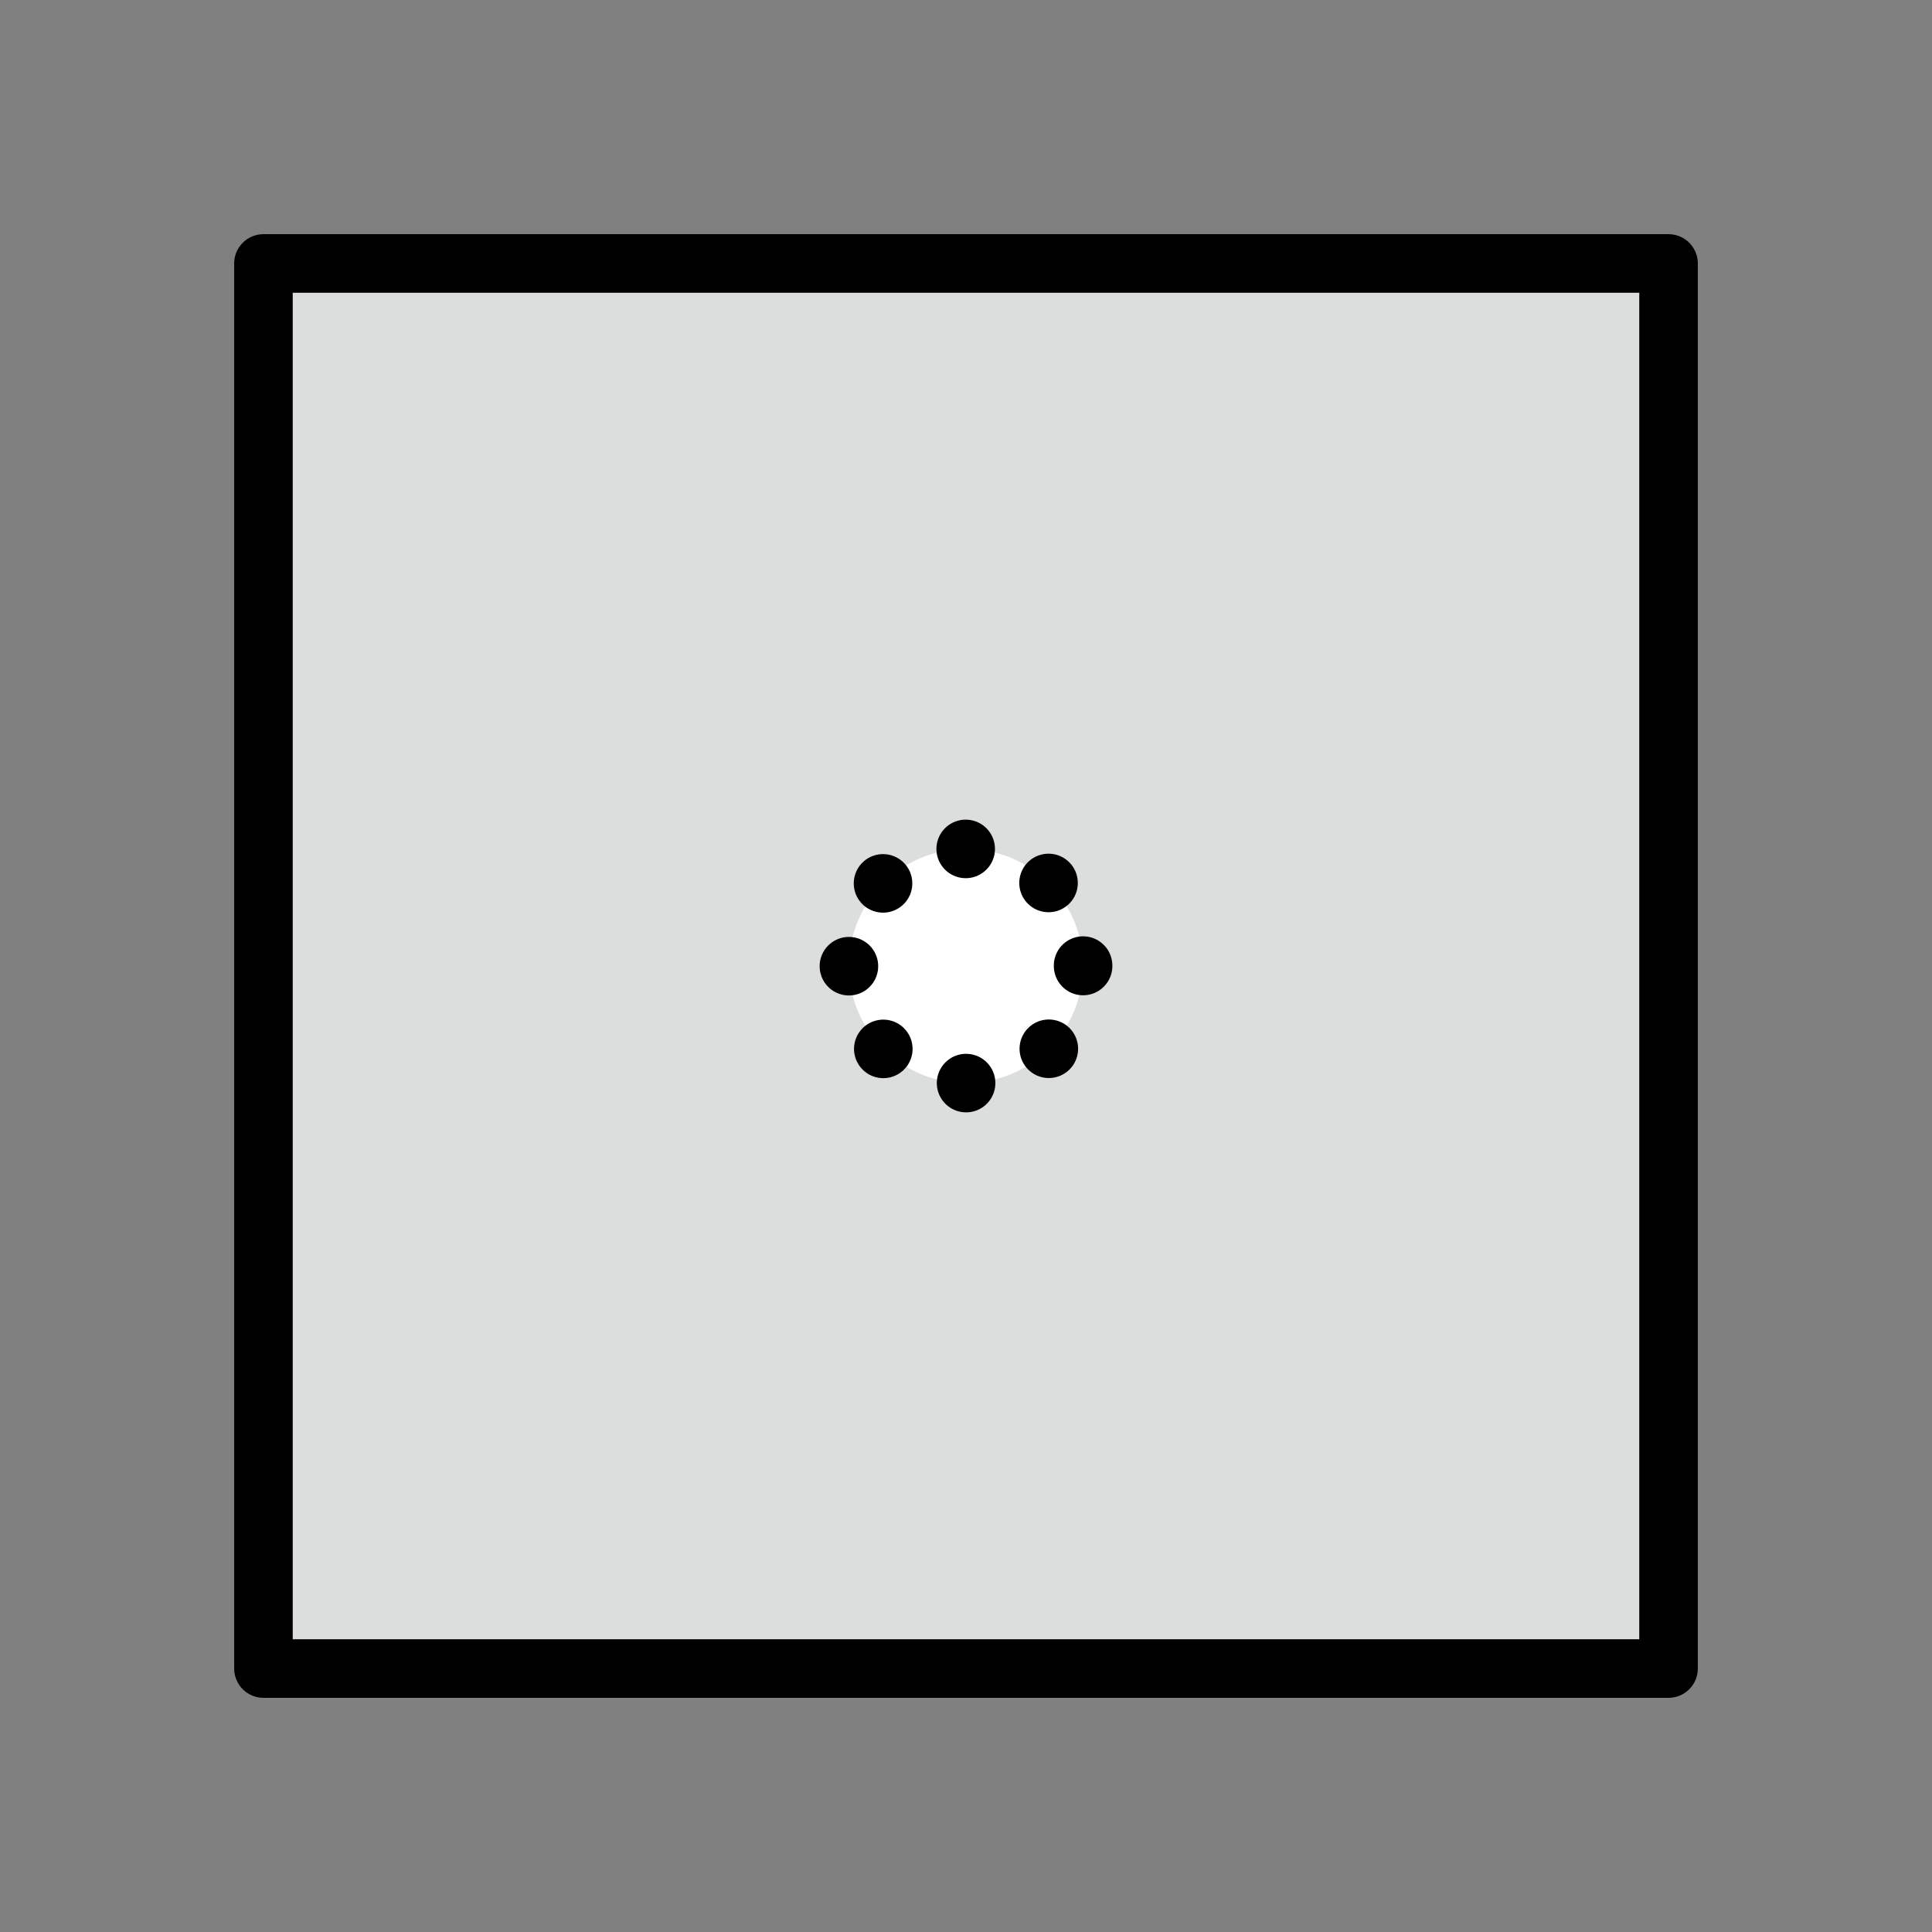
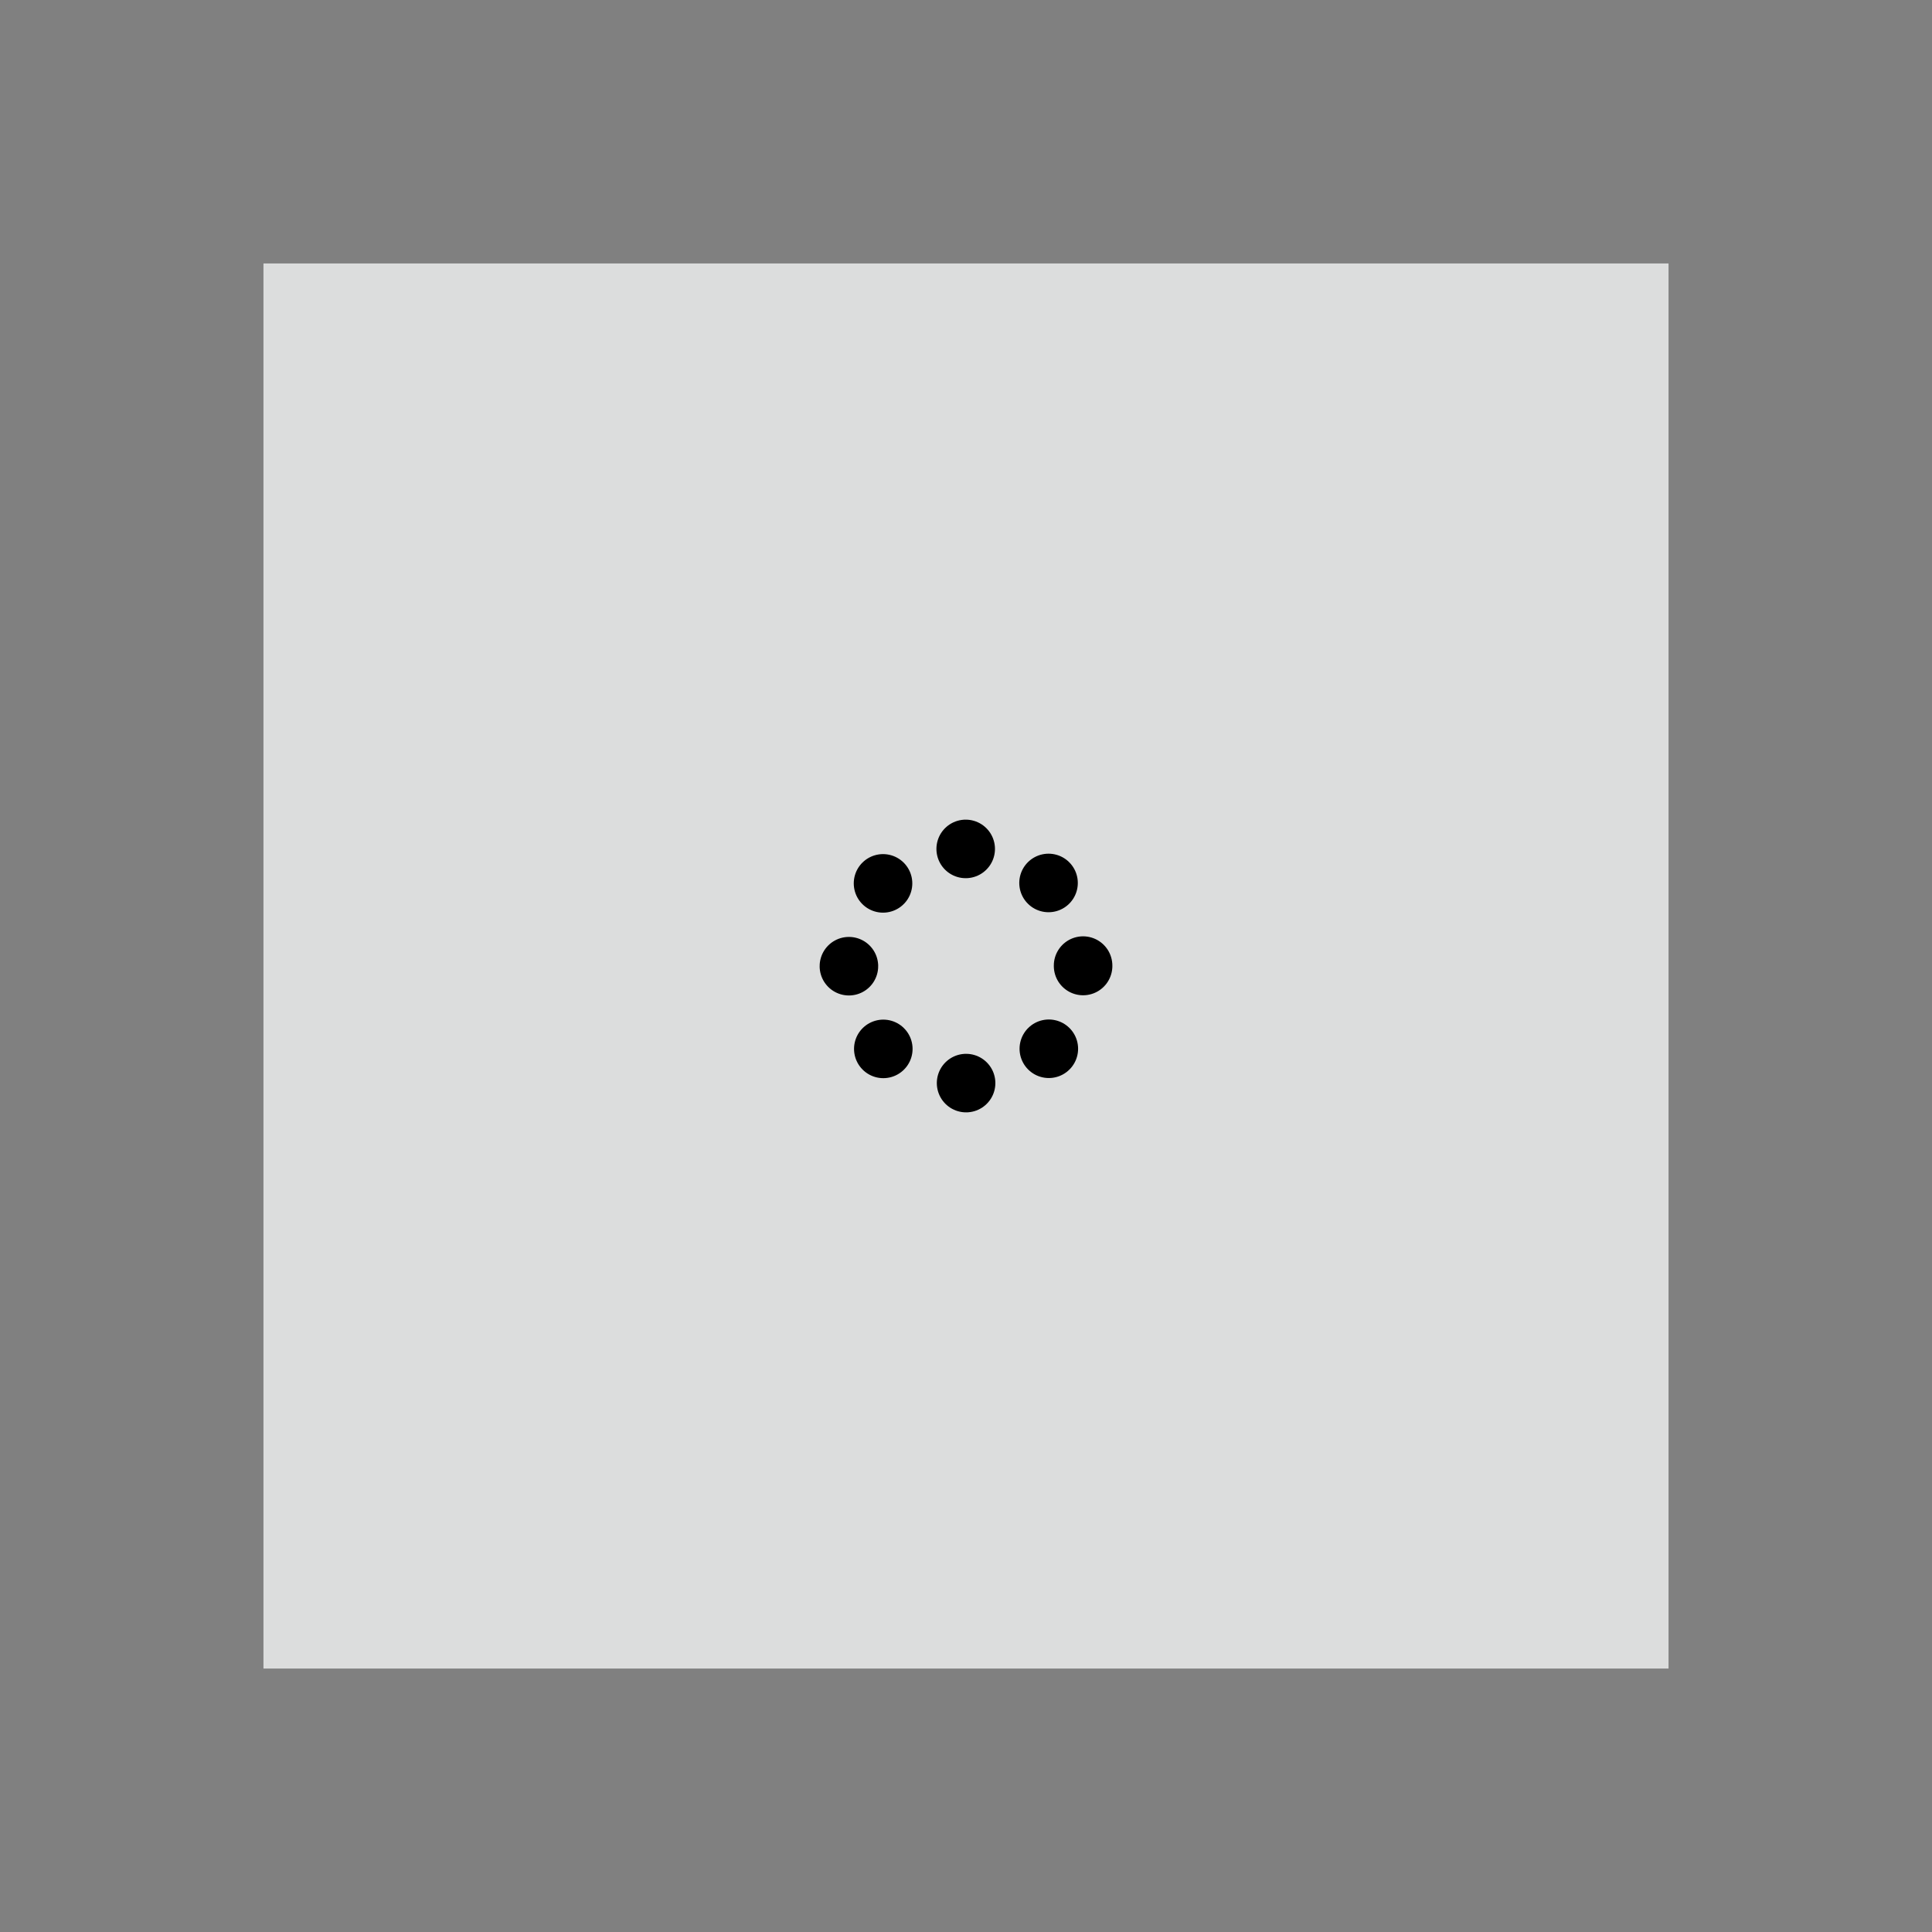
<svg xmlns="http://www.w3.org/2000/svg" id="_イヤー_1" viewBox="0 0 33 33">
  <rect x="0" y="0" width="33" height="33" fill="#808080" stroke="none" />
  <defs>
    <style>.cls-1{fill:#fff;}.cls-2{fill:#dcdddd;}.cls-3,.cls-4,.cls-5{fill:none;stroke-linecap:round;stroke-linejoin:round;}.cls-3,.cls-5{stroke:#000;}.cls-4{stroke:rgba(0,0,0,0);}.cls-5{stroke-dasharray:0 0 0 1.57;}</style>
  </defs>
  <path class="cls-4" d="M.5,.5H32.5V32.5H.5V.5Z" />
  <path class="cls-2" d="M4.5,4.5H28.5V28.5H4.5V4.5Z" />
  <g>
-     <circle class="cls-1" cx="16.5" cy="16.5" r="2" />
    <circle class="cls-5" cx="16.5" cy="16.5" r="2" />
  </g>
-   <path class="cls-3" d="M4.5,4.5H28.5V28.5H4.5V4.5Z" />
</svg>